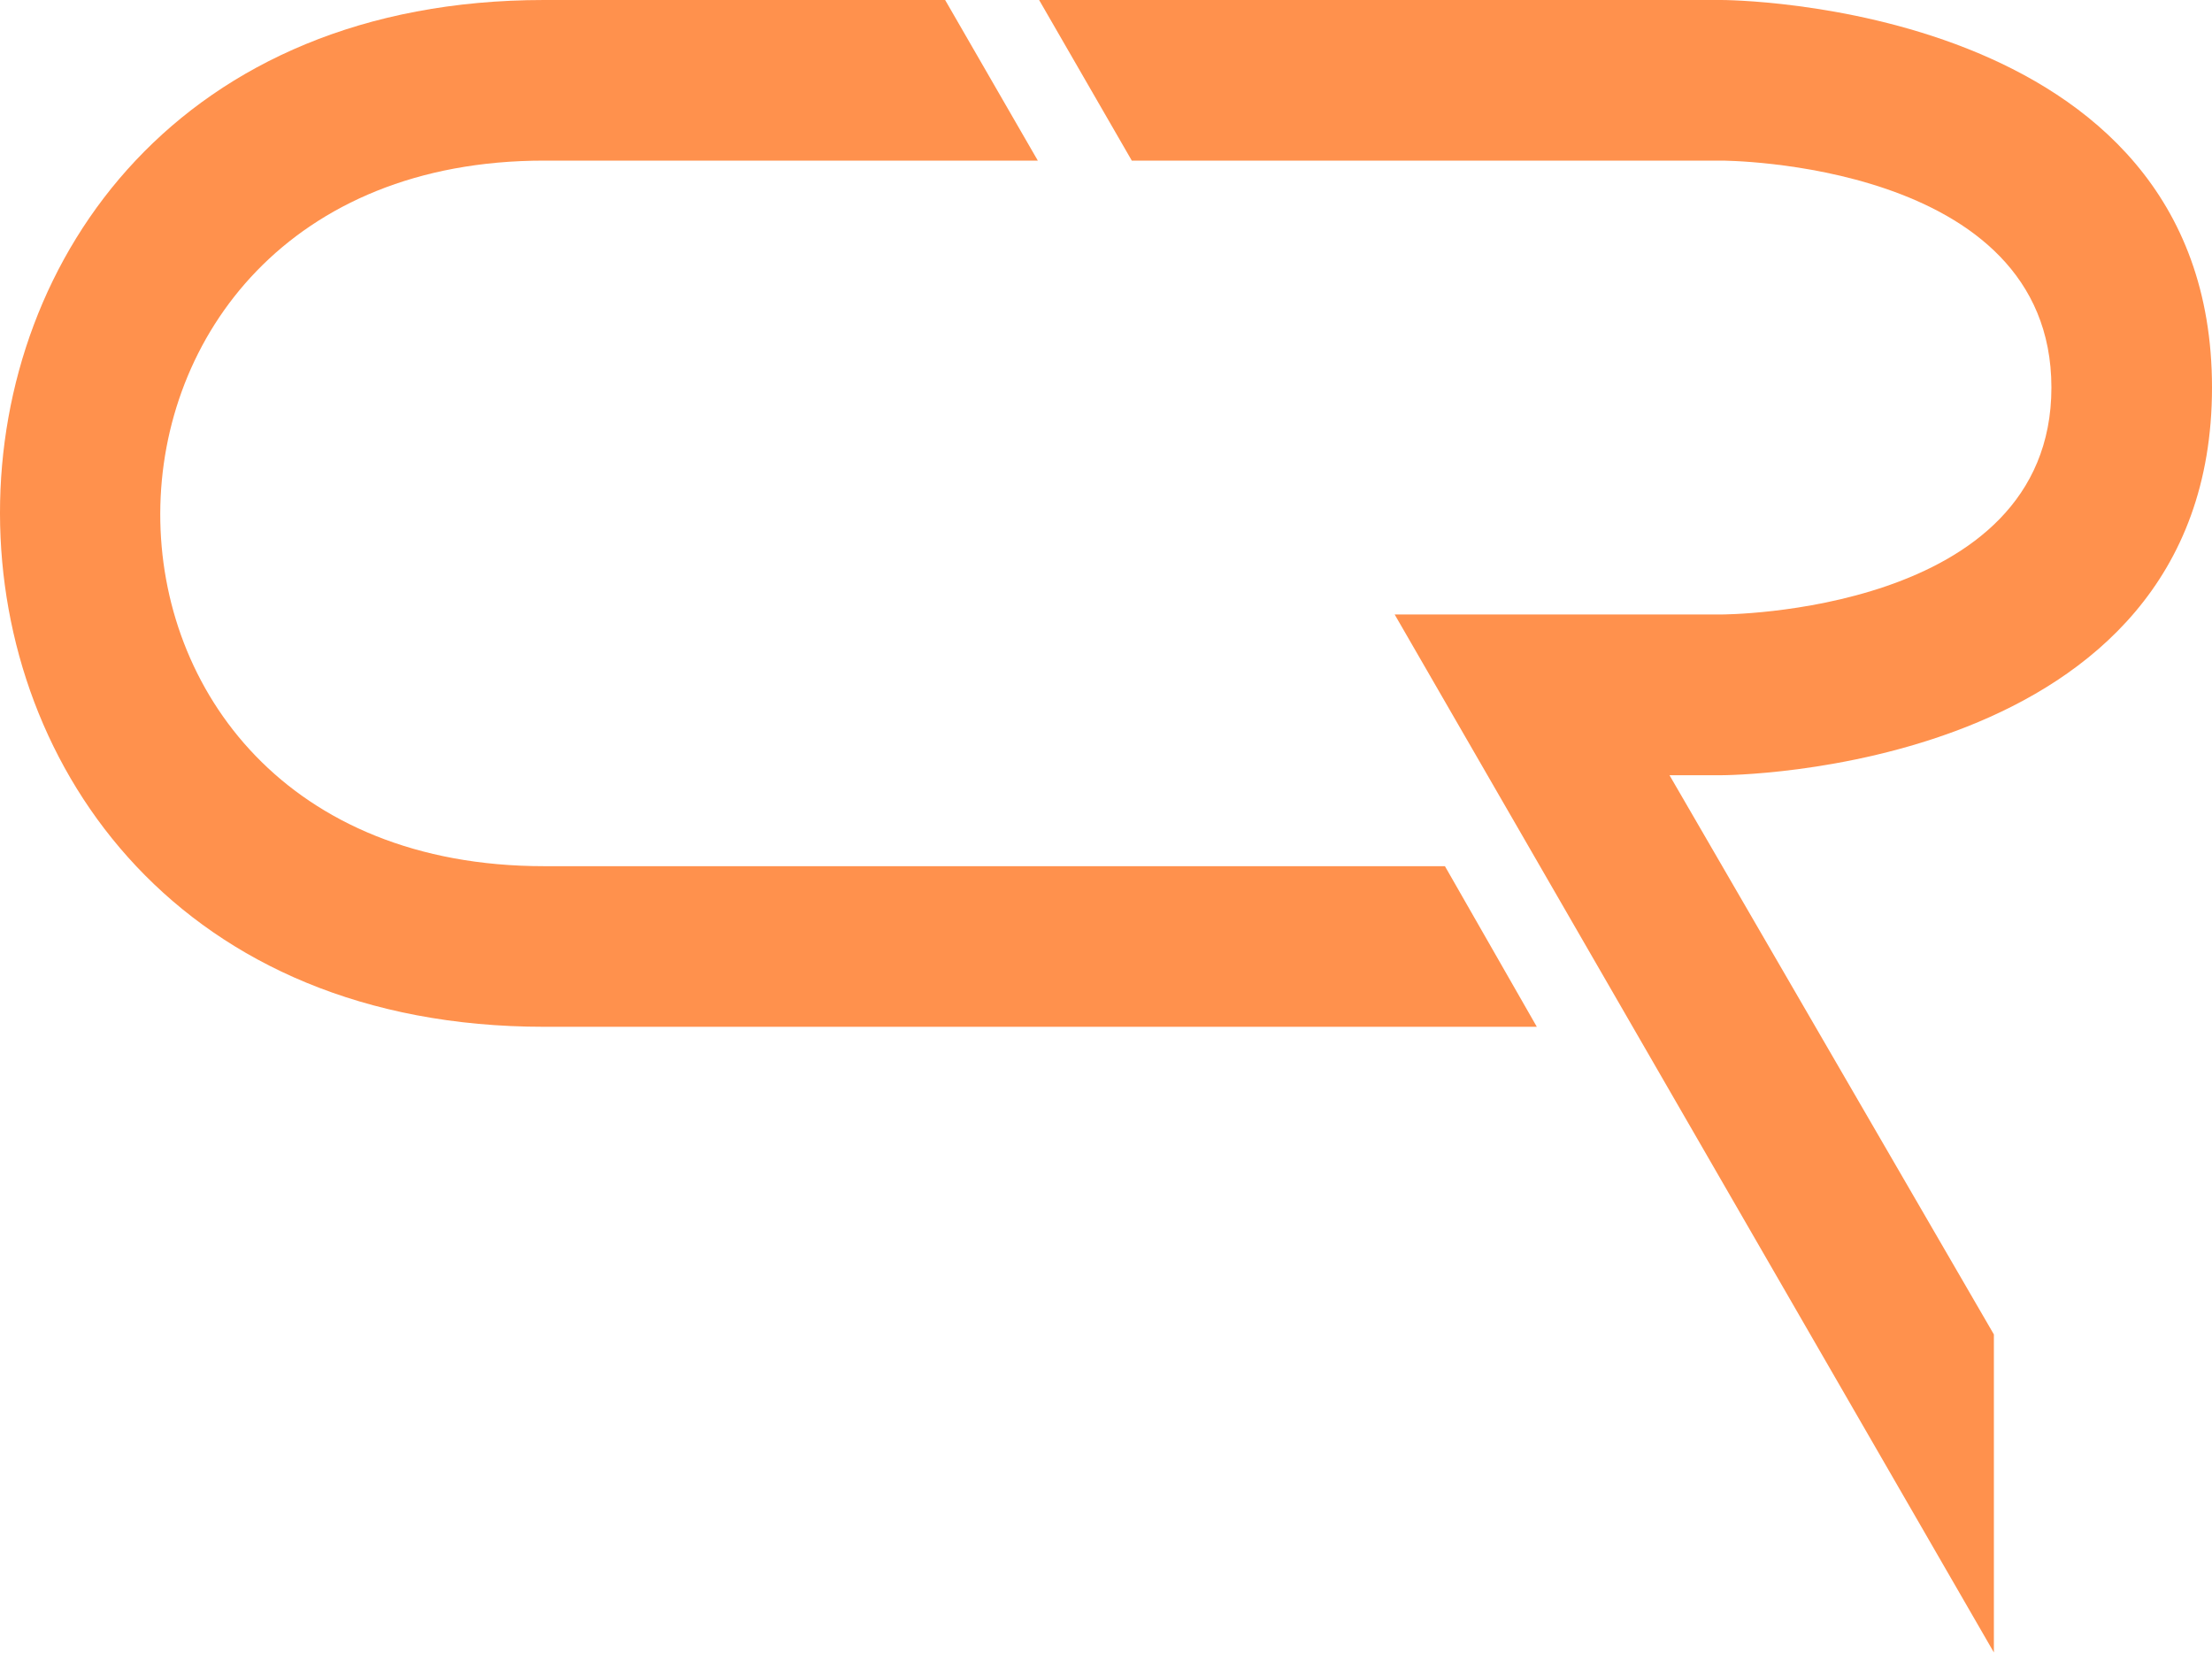
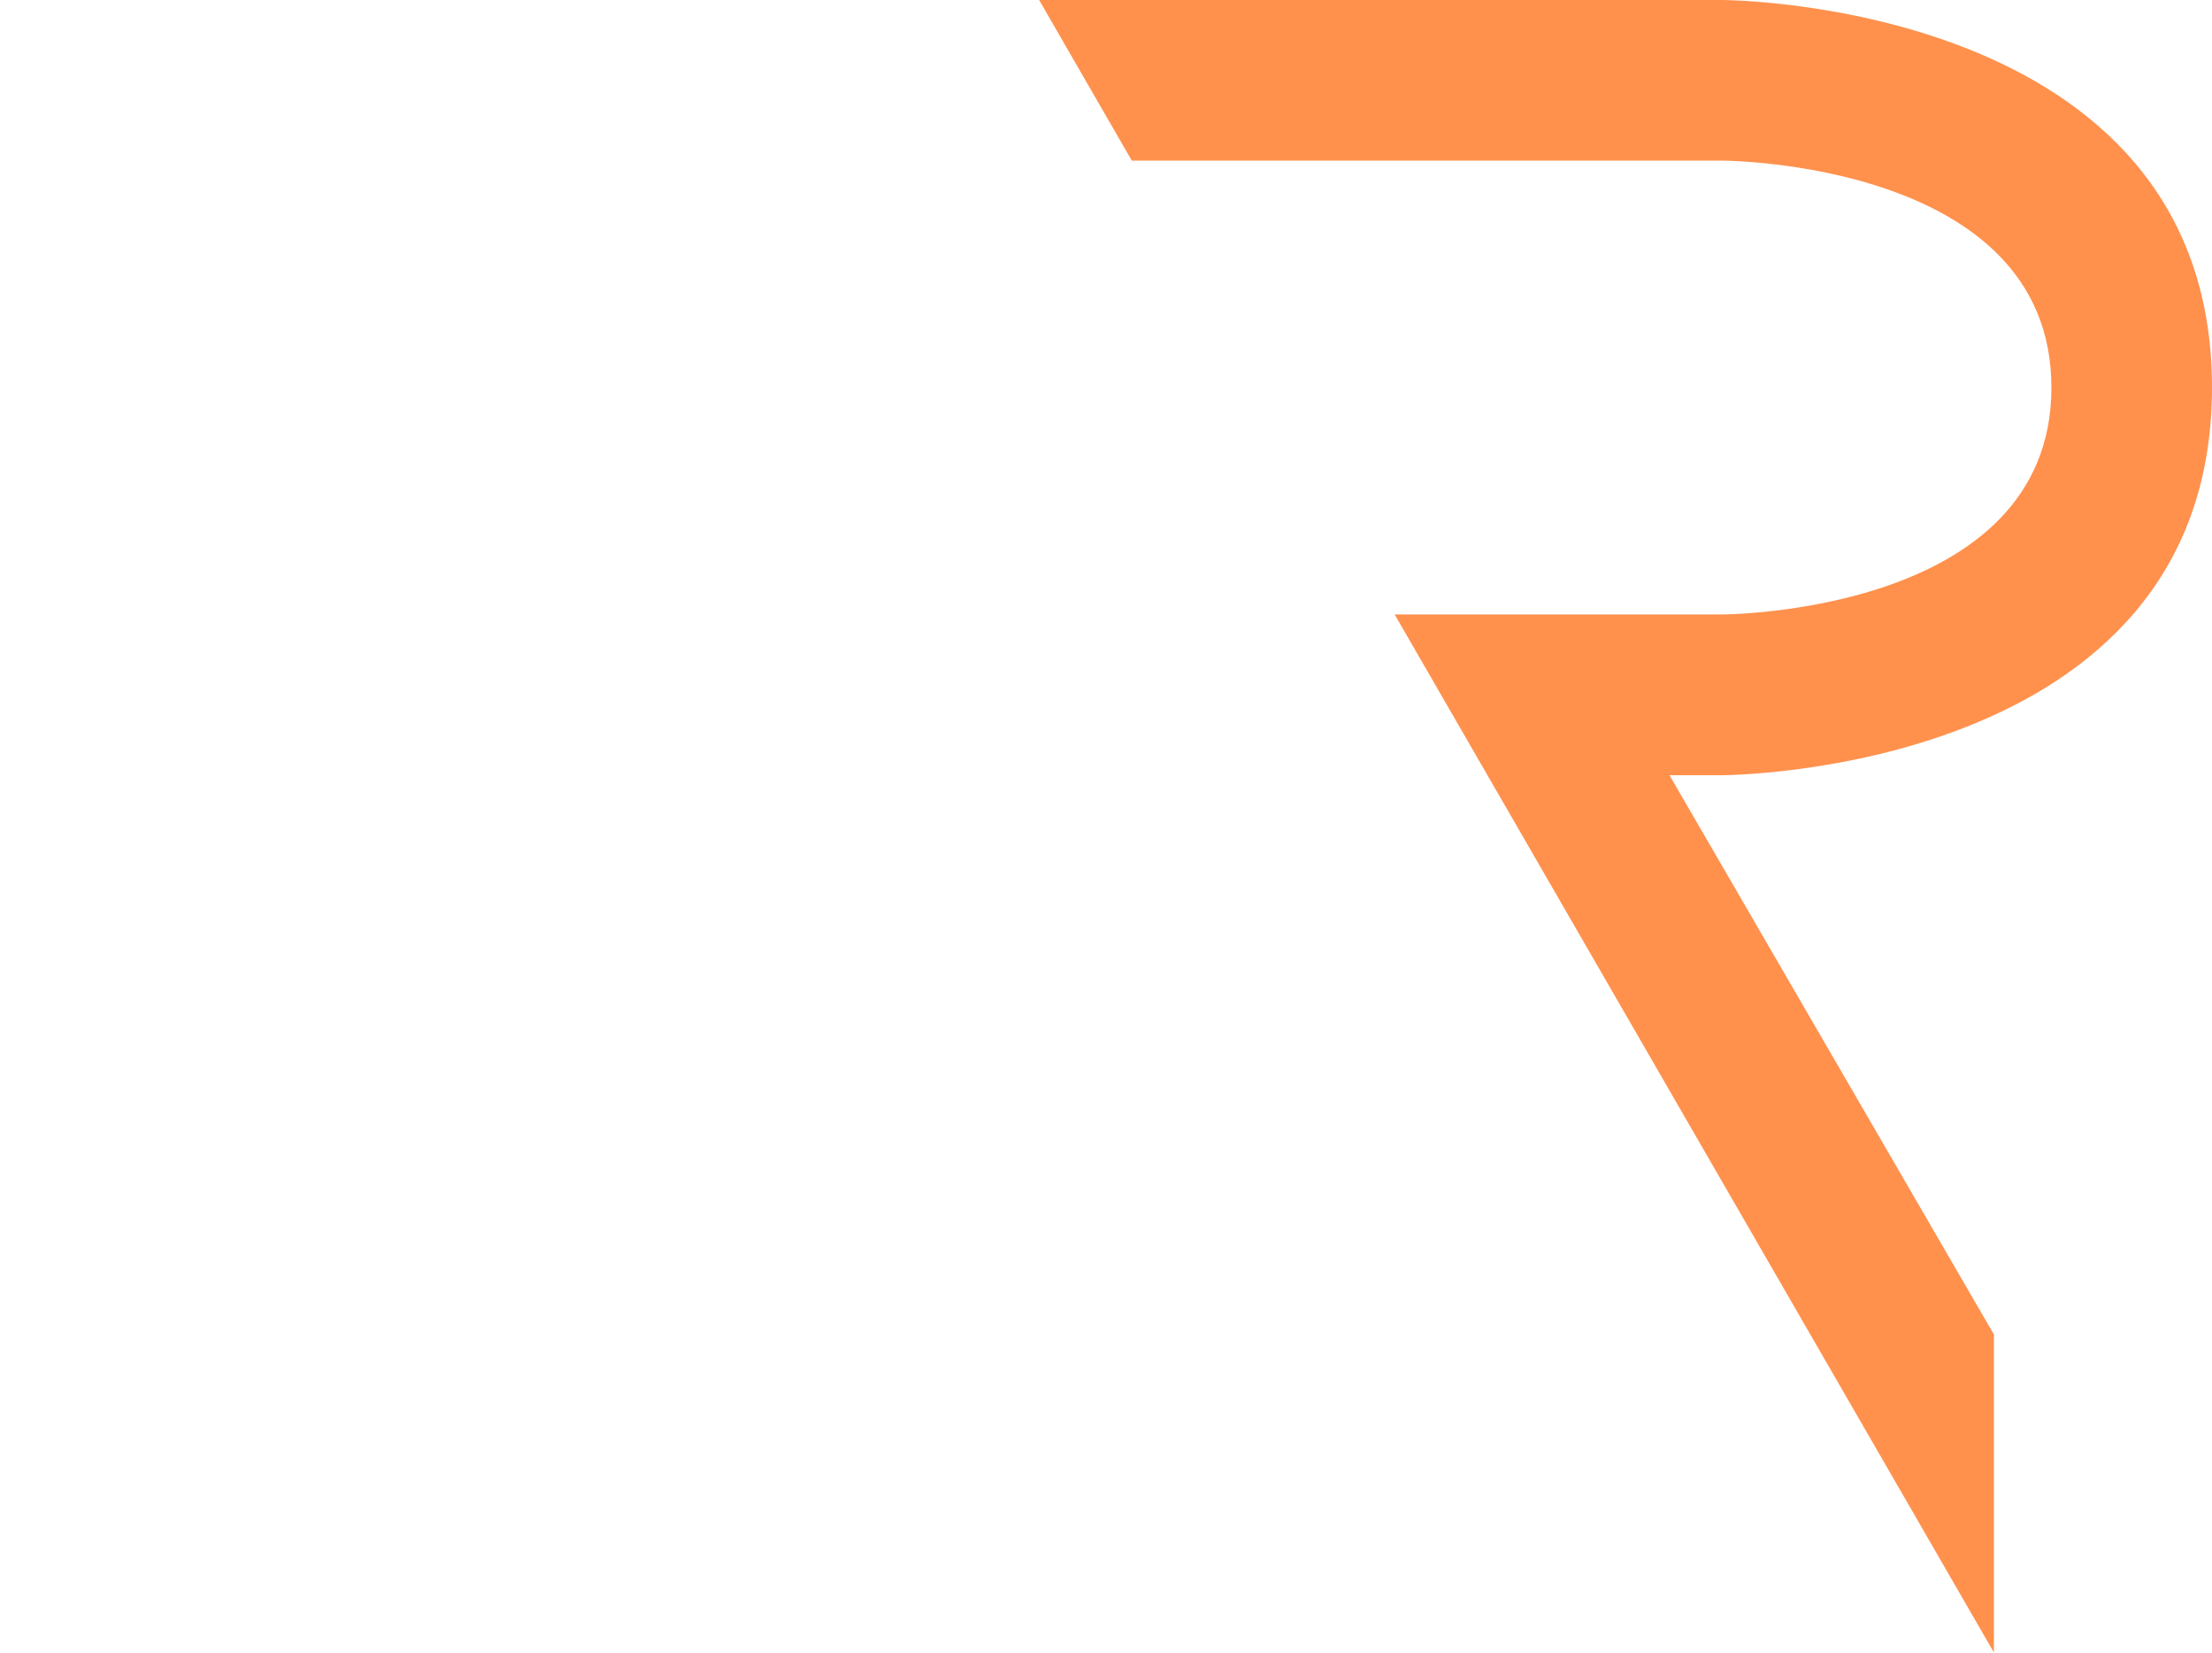
<svg xmlns="http://www.w3.org/2000/svg" width="1024" height="765" viewBox="0 0 1024 765" fill="none">
-   <path d="M437.533 0L480.437 74.343H251.859C15.886 74.343 14.037 400.934 251.859 400.934H668.903L711.438 475.277H251.862C-83.4 475.277 -84.508 -2.07524e-10 251.864 0L437.533 0Z" fill="#FF914D" />
-   <path d="M523.942 74.343H796.903C796.903 74.343 949.657 74.343 949.657 179.384C949.657 284.426 796.903 284.426 796.903 284.426H645.628L923.027 764.88V617.675L772.862 358.833H796.903C796.903 358.833 1024 358.801 1024 179.384C1024 -0.032 796.903 4.12065e-09 796.903 4.12065e-09L481.038 4.12053e-09L523.942 74.343Z" fill="#FF914D" />
+   <path d="M523.942 74.343H796.903C796.903 74.343 949.657 74.343 949.657 179.384C949.657 284.426 796.903 284.426 796.903 284.426H645.628L923.027 764.88V617.675L772.862 358.833H796.903C796.903 358.833 1024 358.801 1024 179.384C1024 -0.032 796.903 4.12065e-09 796.903 4.12065e-09L481.038 4.12053e-09Z" fill="#FF914D" />
</svg>